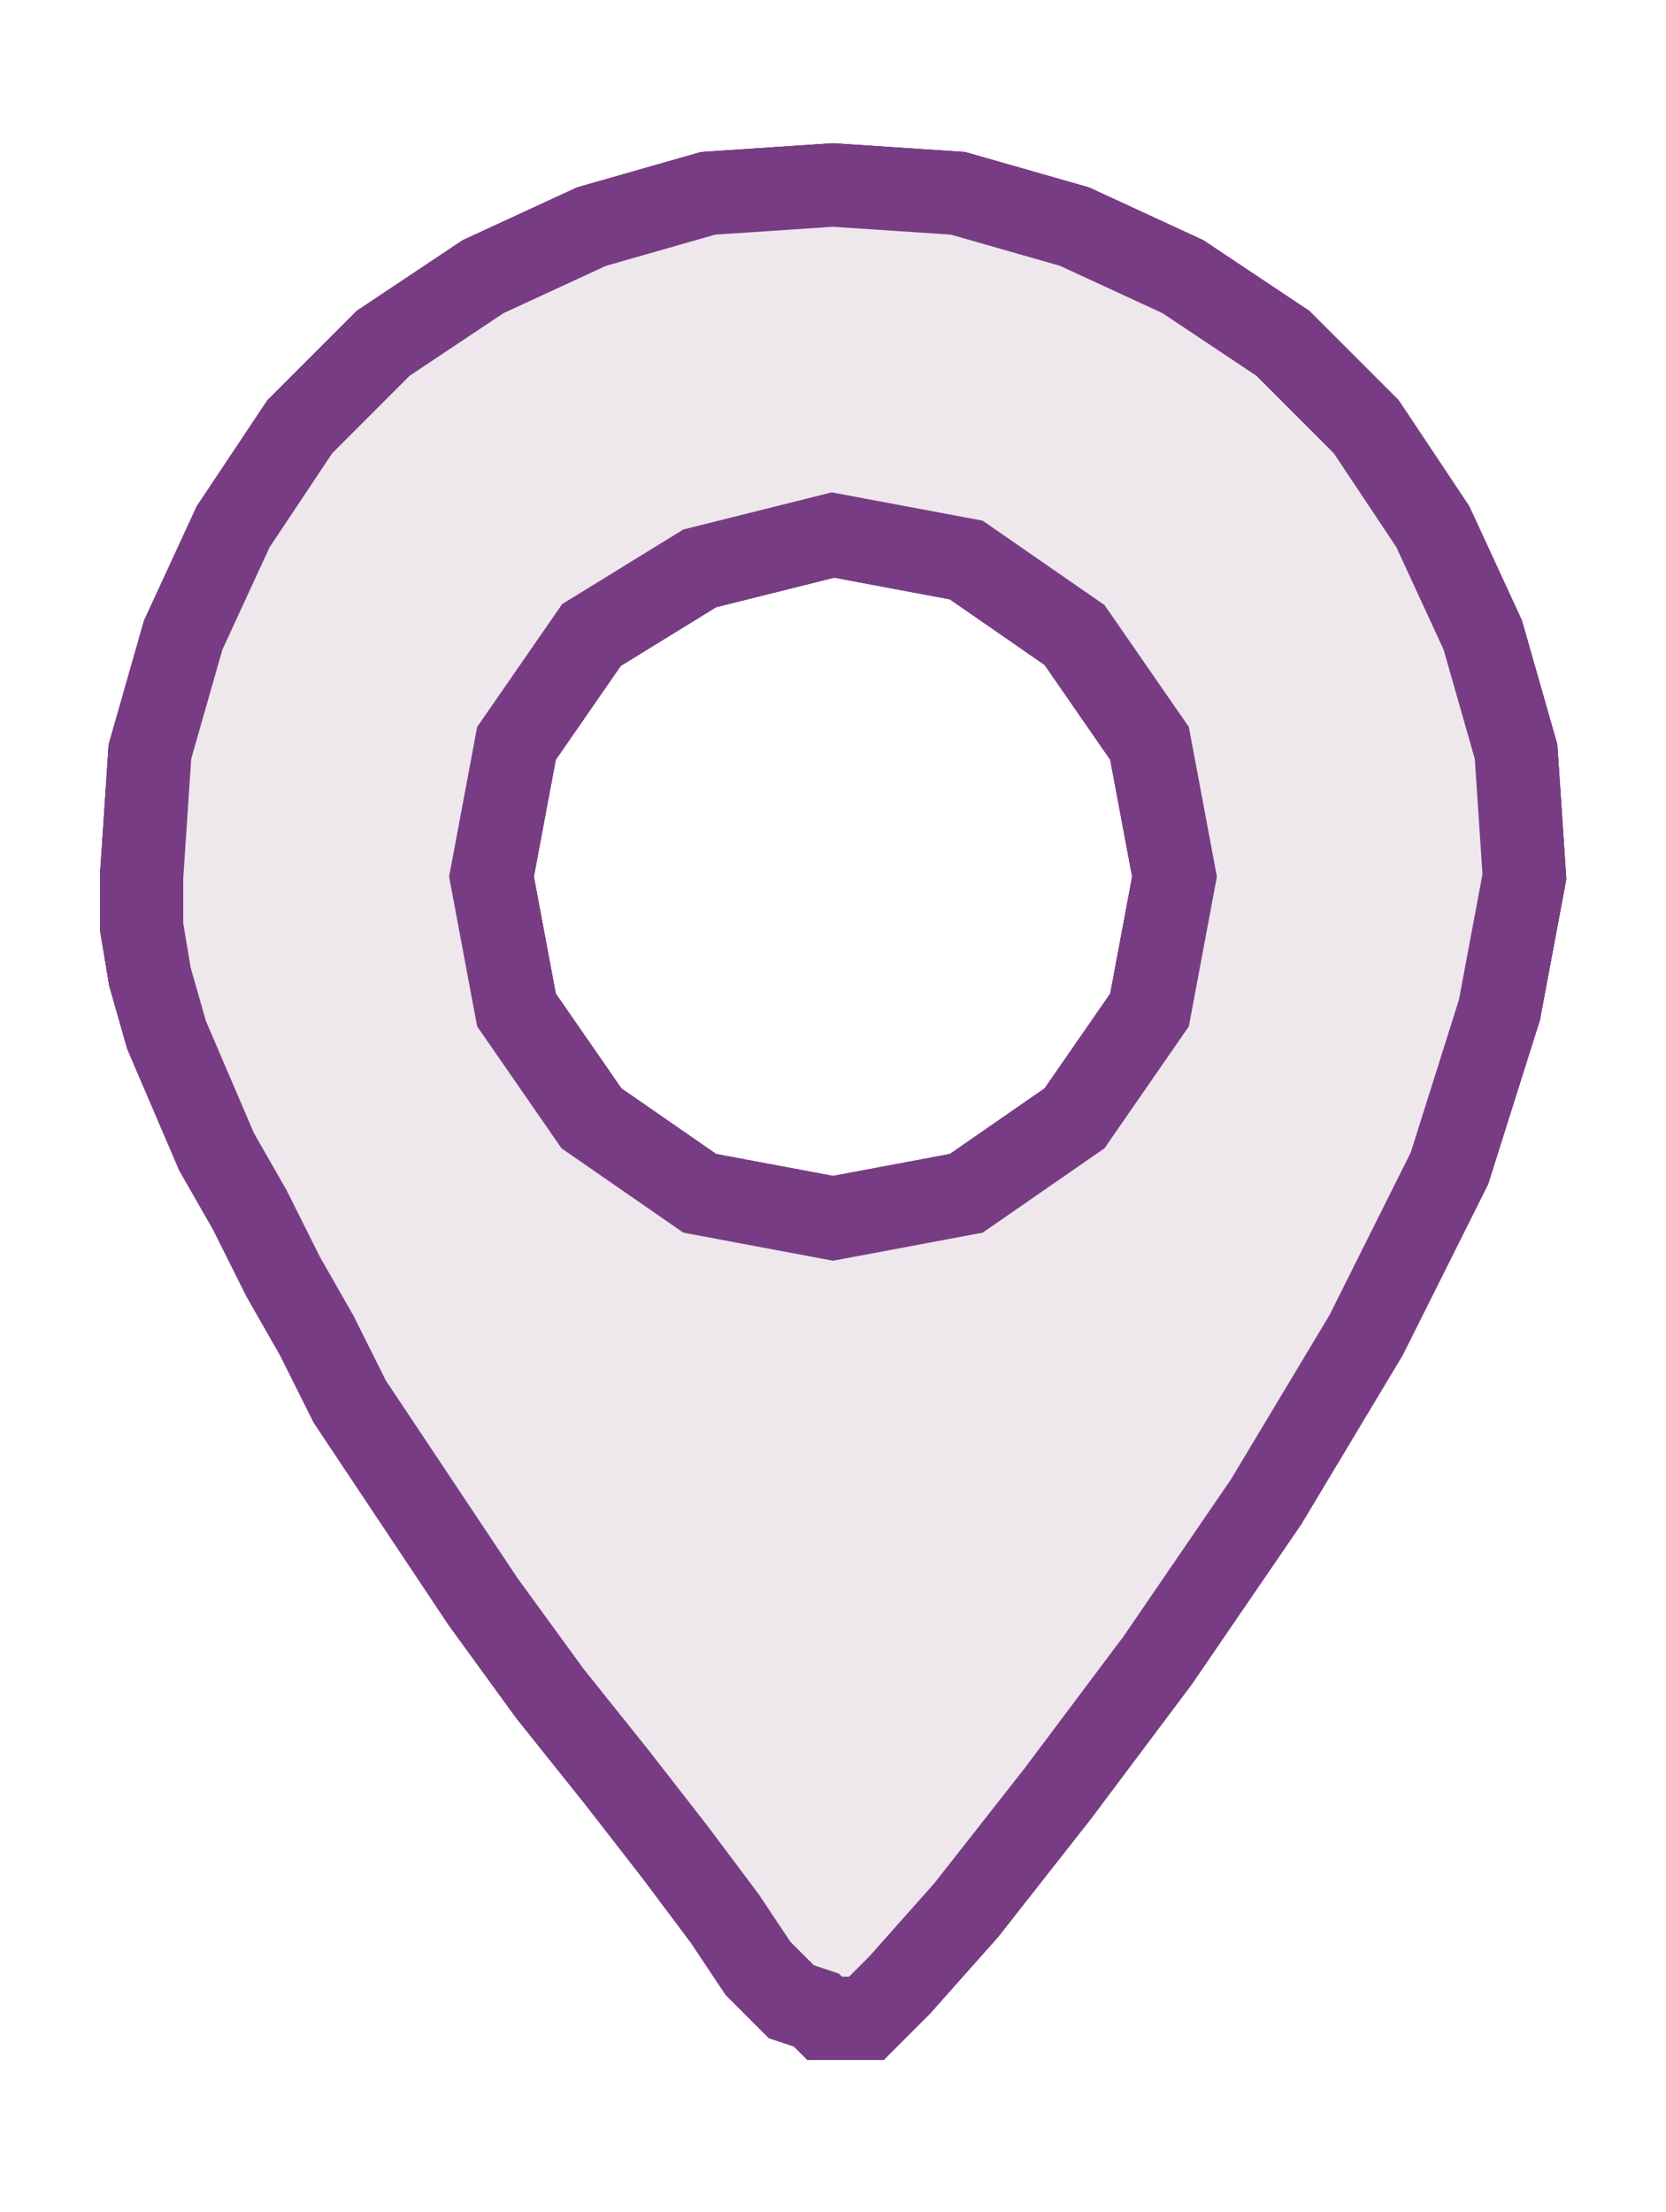
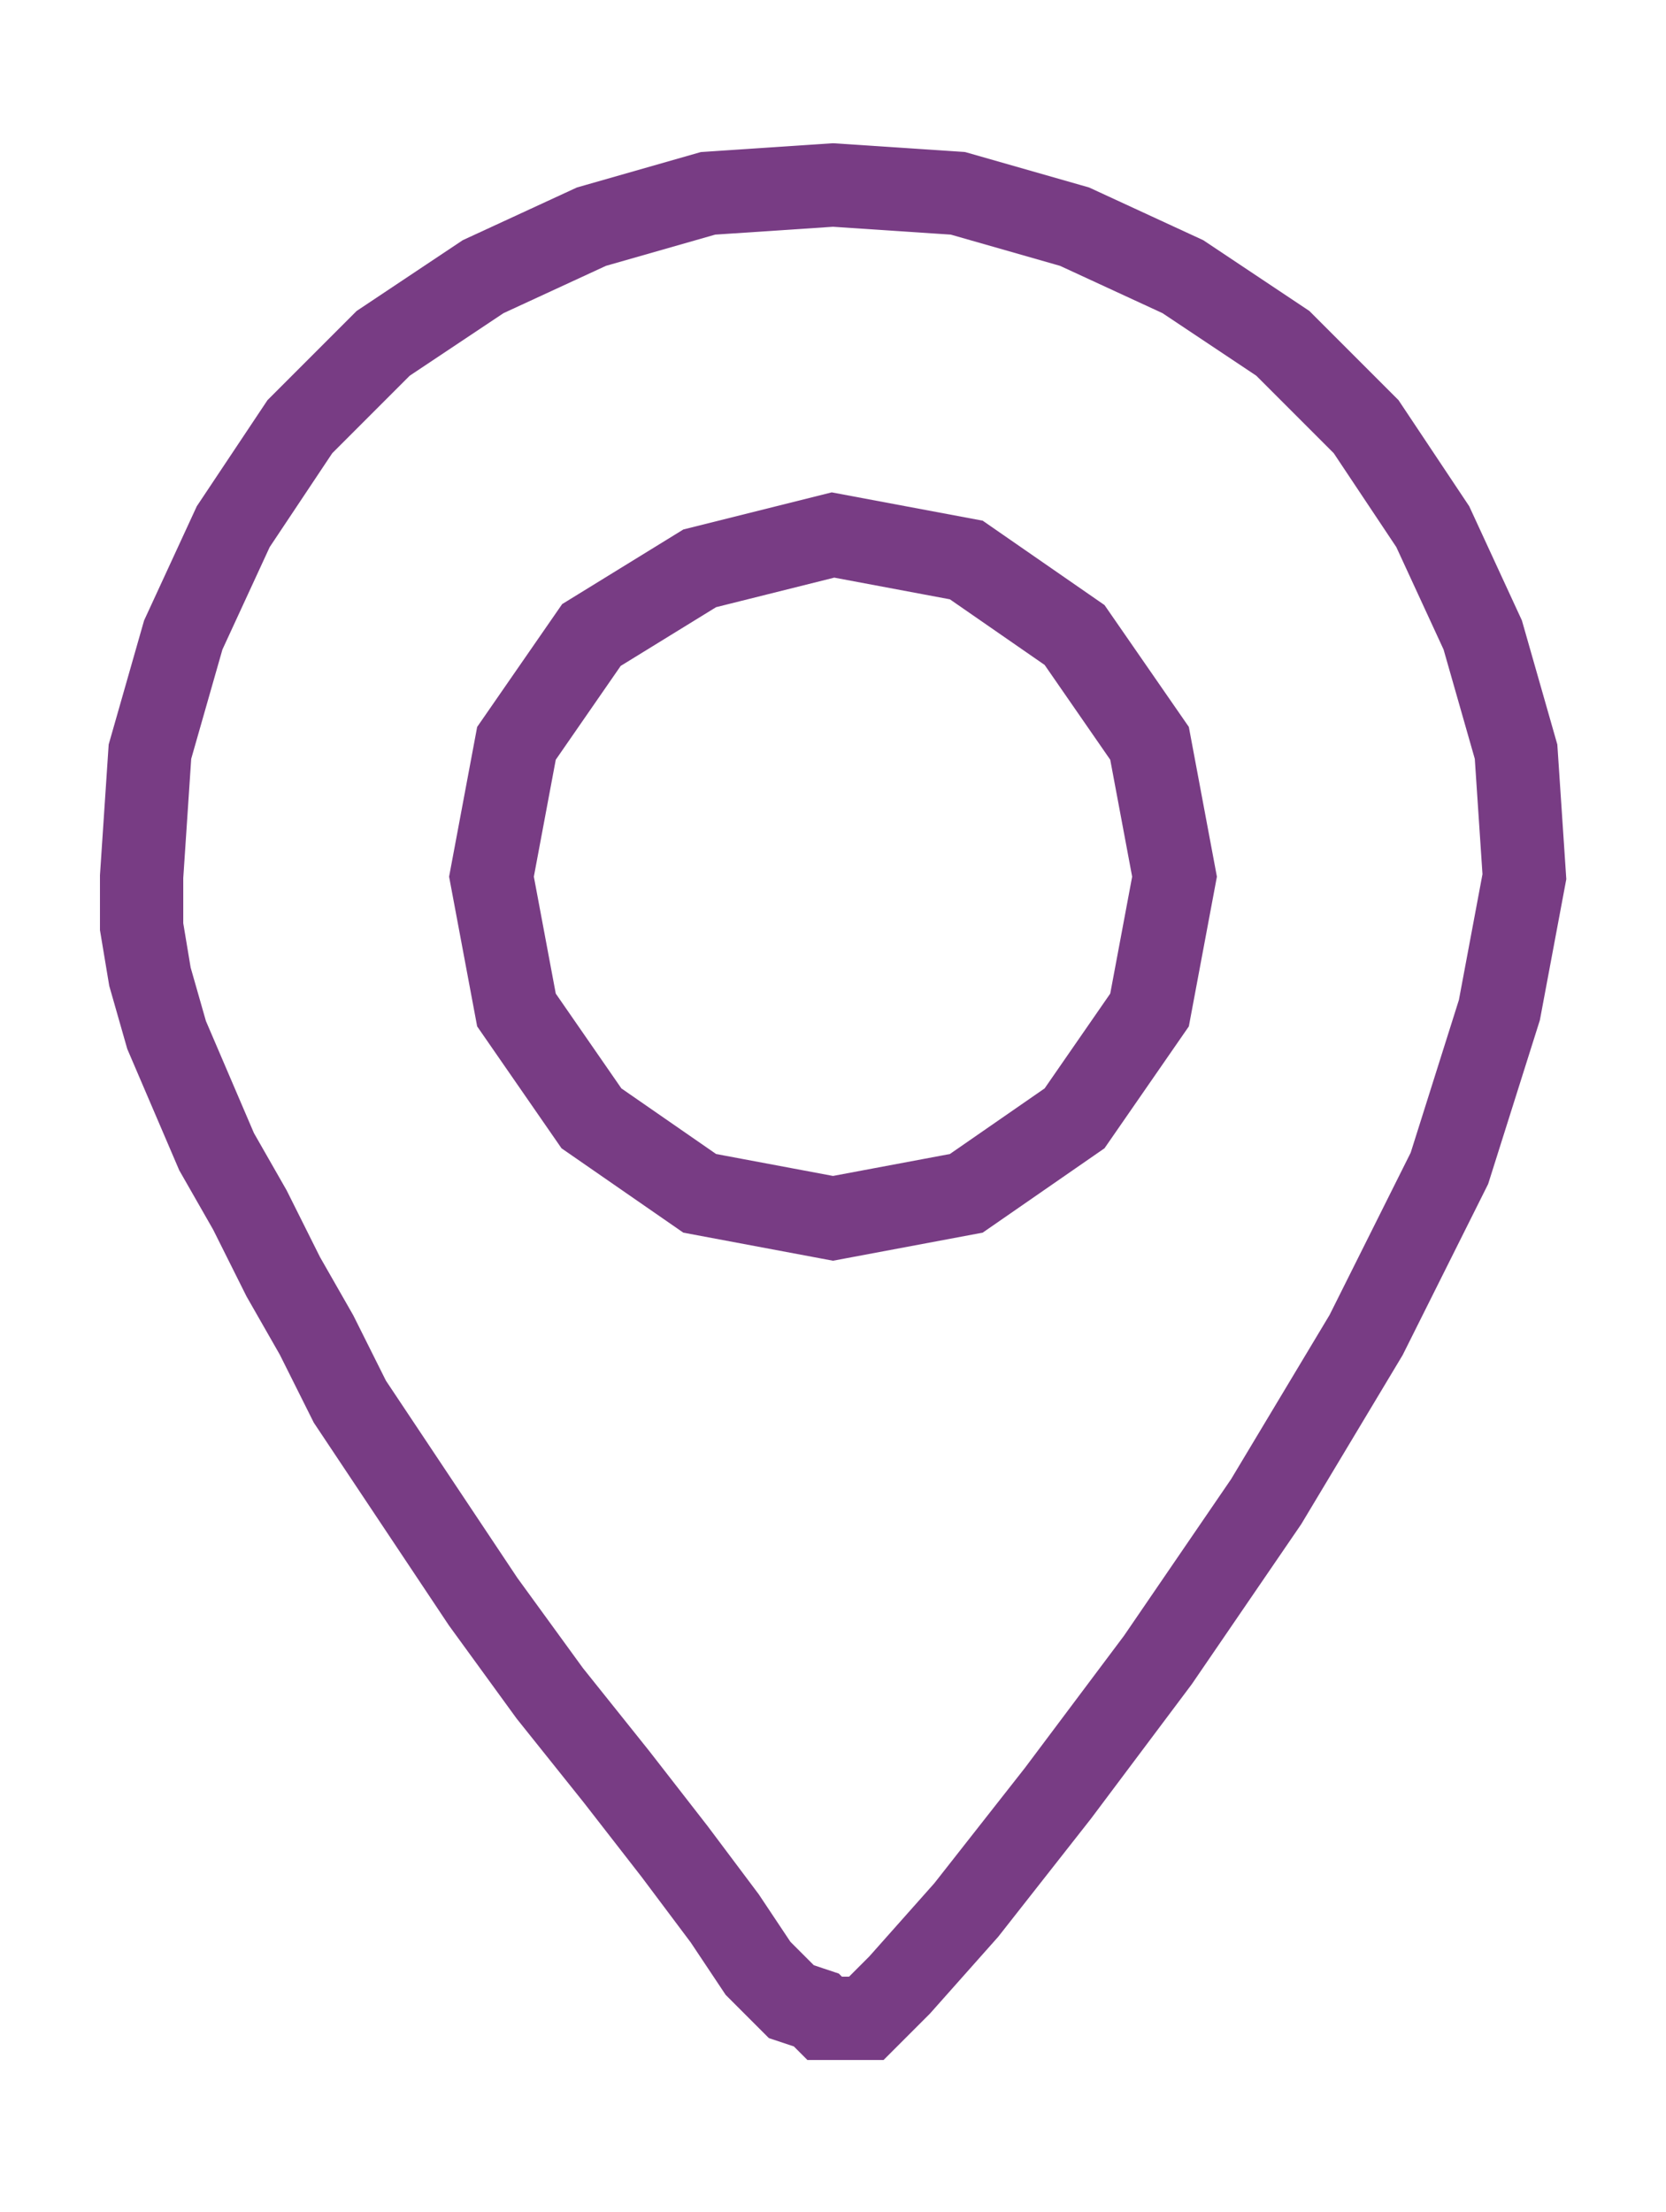
<svg xmlns="http://www.w3.org/2000/svg" version="1.1" id="Calque_1" x="0px" y="0px" width="20" height="26.54" viewBox="0 0 20 26.5" style="enable-background:new 0 0 20 26.5;" xml:space="preserve">
  <style type="text/css">
	.st0{fill:#eee7ec;fill-opacity:0;stroke:#783C84;}
	.st1{fill:#eee7ec;stroke:#783C84;}
	.st2{fill:#eee7ec;fill-opacity:0;stroke:#783C84;stroke-opacity:0;}
</style>
  <g>
    <g>
      <g>
-         <path id="a24qRoHnXk" class="st0" d="M12.9,2.7l1.3,0.6l1.2,0.8l1,1l0.8,1.2l0.6,1.3L18.2,9l0.1,1.5l-0.3,1.6L17.4,14l-1,2     l-1.2,2l-1.3,1.9l-1.2,1.6l-1.1,1.4l-0.8,0.9l-0.4,0.4l0,0l-0.1,0l0,0l0,0l-0.1,0l0,0h0l0,0H10l0,0H9.9l0,0l0,0l-0.1-0.1l0,0     L9.5,24l-0.4-0.4L8.7,23l-0.6-0.8l-0.7-0.9l-0.8-1l-0.8-1.1L5,18l-0.8-1.2l-0.4-0.8l-0.4-0.7l-0.4-0.8l-0.4-0.7l-0.3-0.7L2,12.4     l-0.2-0.7l-0.1-0.6l0-0.6L1.8,9l0.4-1.4l0.6-1.3l0.8-1.2l1-1l1.2-0.8l1.3-0.6l1.4-0.4L10,2.2l1.5,0.1L12.9,2.7z M7.1,7.6L6.2,8.9     l-0.3,1.6l0.3,1.6l0.9,1.3l1.3,0.9l1.6,0.3l1.6-0.3l1.3-0.9l0.9-1.3l0.3-1.6l-0.3-1.6l-0.9-1.3l-1.3-0.9L10,6.4L8.4,6.8L7.1,7.6z     " />
+         <path id="a24qRoHnXk" class="st0" d="M12.9,2.7l1.3,0.6l1.2,0.8l1,1l0.8,1.2l0.6,1.3L18.2,9l0.1,1.5l-0.3,1.6L17.4,14l-1,2     l-1.2,2l-1.3,1.9l-1.2,1.6l-1.1,1.4l-0.8,0.9l-0.4,0.4l0,0l-0.1,0l0,0l0,0l-0.1,0l0,0h0H10l0,0H9.9l0,0l0,0l-0.1-0.1l0,0     L9.5,24l-0.4-0.4L8.7,23l-0.6-0.8l-0.7-0.9l-0.8-1l-0.8-1.1L5,18l-0.8-1.2l-0.4-0.8l-0.4-0.7l-0.4-0.8l-0.4-0.7l-0.3-0.7L2,12.4     l-0.2-0.7l-0.1-0.6l0-0.6L1.8,9l0.4-1.4l0.6-1.3l0.8-1.2l1-1l1.2-0.8l1.3-0.6l1.4-0.4L10,2.2l1.5,0.1L12.9,2.7z M7.1,7.6L6.2,8.9     l-0.3,1.6l0.3,1.6l0.9,1.3l1.3,0.9l1.6,0.3l1.6-0.3l1.3-0.9l0.9-1.3l0.3-1.6l-0.3-1.6l-0.9-1.3l-1.3-0.9L10,6.4L8.4,6.8L7.1,7.6z     " />
      </g>
      <g>
        <g>
-           <path class="st0" d="M12.9,2.7l1.3,0.6l1.2,0.8l1,1l0.8,1.2l0.6,1.3L18.2,9l0.1,1.5l-0.3,1.6L17.4,14l-1,2l-1.2,2l-1.3,1.9      l-1.2,1.6l-1.1,1.4l-0.8,0.9l-0.4,0.4l0,0l-0.1,0l0,0l0,0l-0.1,0l0,0h0l0,0H10l0,0H9.9l0,0l0,0l-0.1-0.1l0,0L9.5,24l-0.4-0.4      L8.7,23l-0.6-0.8l-0.7-0.9l-0.8-1l-0.8-1.1L5,18l-0.8-1.2l-0.4-0.8l-0.4-0.7l-0.4-0.8l-0.4-0.7l-0.3-0.7L2,12.4l-0.2-0.7      l-0.1-0.6l0-0.6L1.8,9l0.4-1.4l0.6-1.3l0.8-1.2l1-1l1.2-0.8l1.3-0.6l1.4-0.4L10,2.2l1.5,0.1L12.9,2.7z M7.1,7.6L6.2,8.9      l-0.3,1.6l0.3,1.6l0.9,1.3l1.3,0.9l1.6,0.3l1.6-0.3l1.3-0.9l0.9-1.3l0.3-1.6l-0.3-1.6l-0.9-1.3l-1.3-0.9L10,6.4L8.4,6.8L7.1,7.6      z" />
-         </g>
+           </g>
      </g>
    </g>
    <g>
      <g>
-         <path id="d2A9GwEPYz" class="st1" d="M12.9,2.7l1.3,0.6l1.2,0.8l1,1l0.8,1.2l0.6,1.3L18.2,9l0.1,1.5l-0.3,1.6L17.4,14l-1,2     l-1.2,2l-1.3,1.9l-1.2,1.6l-1.1,1.4l-0.8,0.9l-0.4,0.4l0,0l-0.1,0l0,0l0,0l-0.1,0l0,0h0l0,0H10l0,0H9.9l0,0l0,0l-0.1-0.1l0,0     L9.5,24l-0.4-0.4L8.7,23l-0.6-0.8l-0.7-0.9l-0.8-1l-0.8-1.1L5,18l-0.8-1.2l-0.4-0.8l-0.4-0.7l-0.4-0.8l-0.4-0.7l-0.3-0.7L2,12.4     l-0.2-0.7l-0.1-0.6l0-0.6L1.8,9l0.4-1.4l0.6-1.3l0.8-1.2l1-1l1.2-0.8l1.3-0.6l1.4-0.4L10,2.2l1.5,0.1L12.9,2.7z M7.1,7.6L6.2,8.9     l-0.3,1.6l0.3,1.6l0.9,1.3l1.3,0.9l1.6,0.3l1.6-0.3l1.3-0.9l0.9-1.3l0.3-1.6l-0.3-1.6l-0.9-1.3l-1.3-0.9L10,6.4L8.4,6.8L7.1,7.6z     " />
-       </g>
+         </g>
      <g>
        <g>
          <path class="st2" d="M12.9,2.7l1.3,0.6l1.2,0.8l1,1l0.8,1.2l0.6,1.3L18.2,9l0.1,1.5l-0.3,1.6L17.4,14l-1,2l-1.2,2l-1.3,1.9      l-1.2,1.6l-1.1,1.4l-0.8,0.9l-0.4,0.4l0,0l-0.1,0l0,0l0,0l-0.1,0l0,0h0l0,0H10l0,0H9.9l0,0l0,0l-0.1-0.1l0,0L9.5,24l-0.4-0.4      L8.7,23l-0.6-0.8l-0.7-0.9l-0.8-1l-0.8-1.1L5,18l-0.8-1.2l-0.4-0.8l-0.4-0.7l-0.4-0.8l-0.4-0.7l-0.3-0.7L2,12.4l-0.2-0.7      l-0.1-0.6l0-0.6L1.8,9l0.4-1.4l0.6-1.3l0.8-1.2l1-1l1.2-0.8l1.3-0.6l1.4-0.4L10,2.2l1.5,0.1L12.9,2.7z M7.1,7.6L6.2,8.9      l-0.3,1.6l0.3,1.6l0.9,1.3l1.3,0.9l1.6,0.3l1.6-0.3l1.3-0.9l0.9-1.3l0.3-1.6l-0.3-1.6l-0.9-1.3l-1.3-0.9L10,6.4L8.4,6.8L7.1,7.6      z" />
        </g>
      </g>
    </g>
  </g>
</svg>